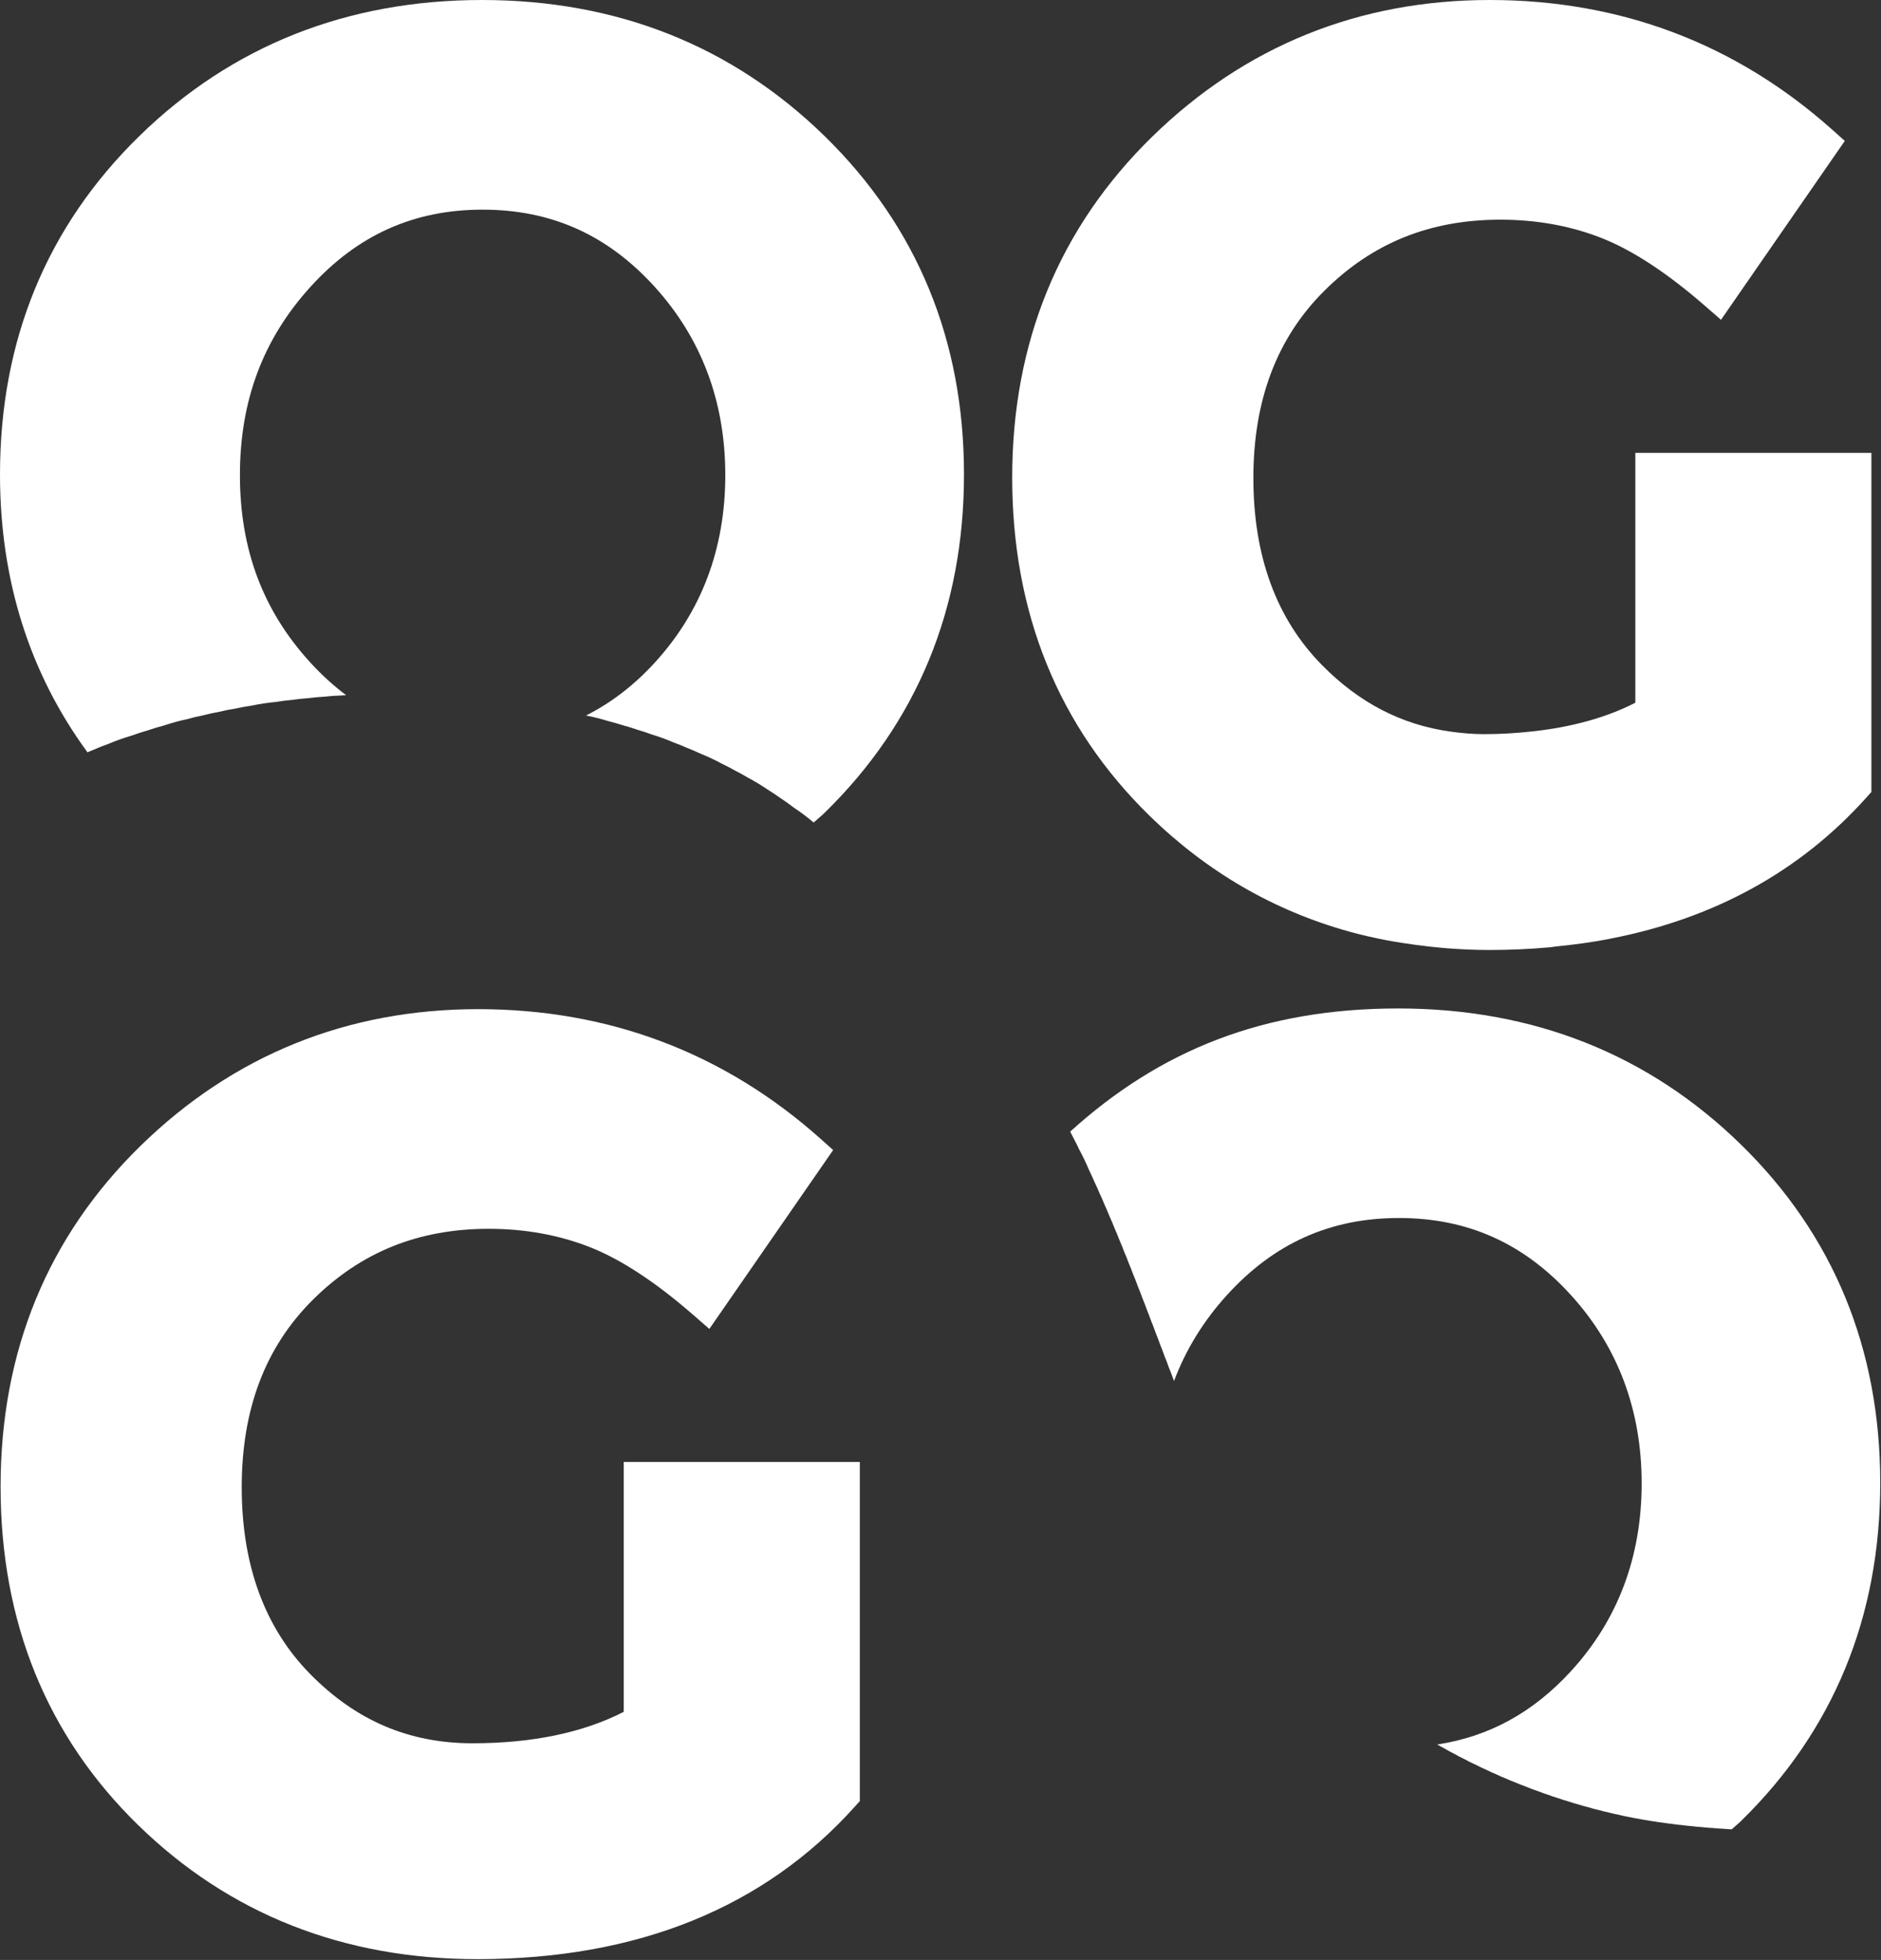
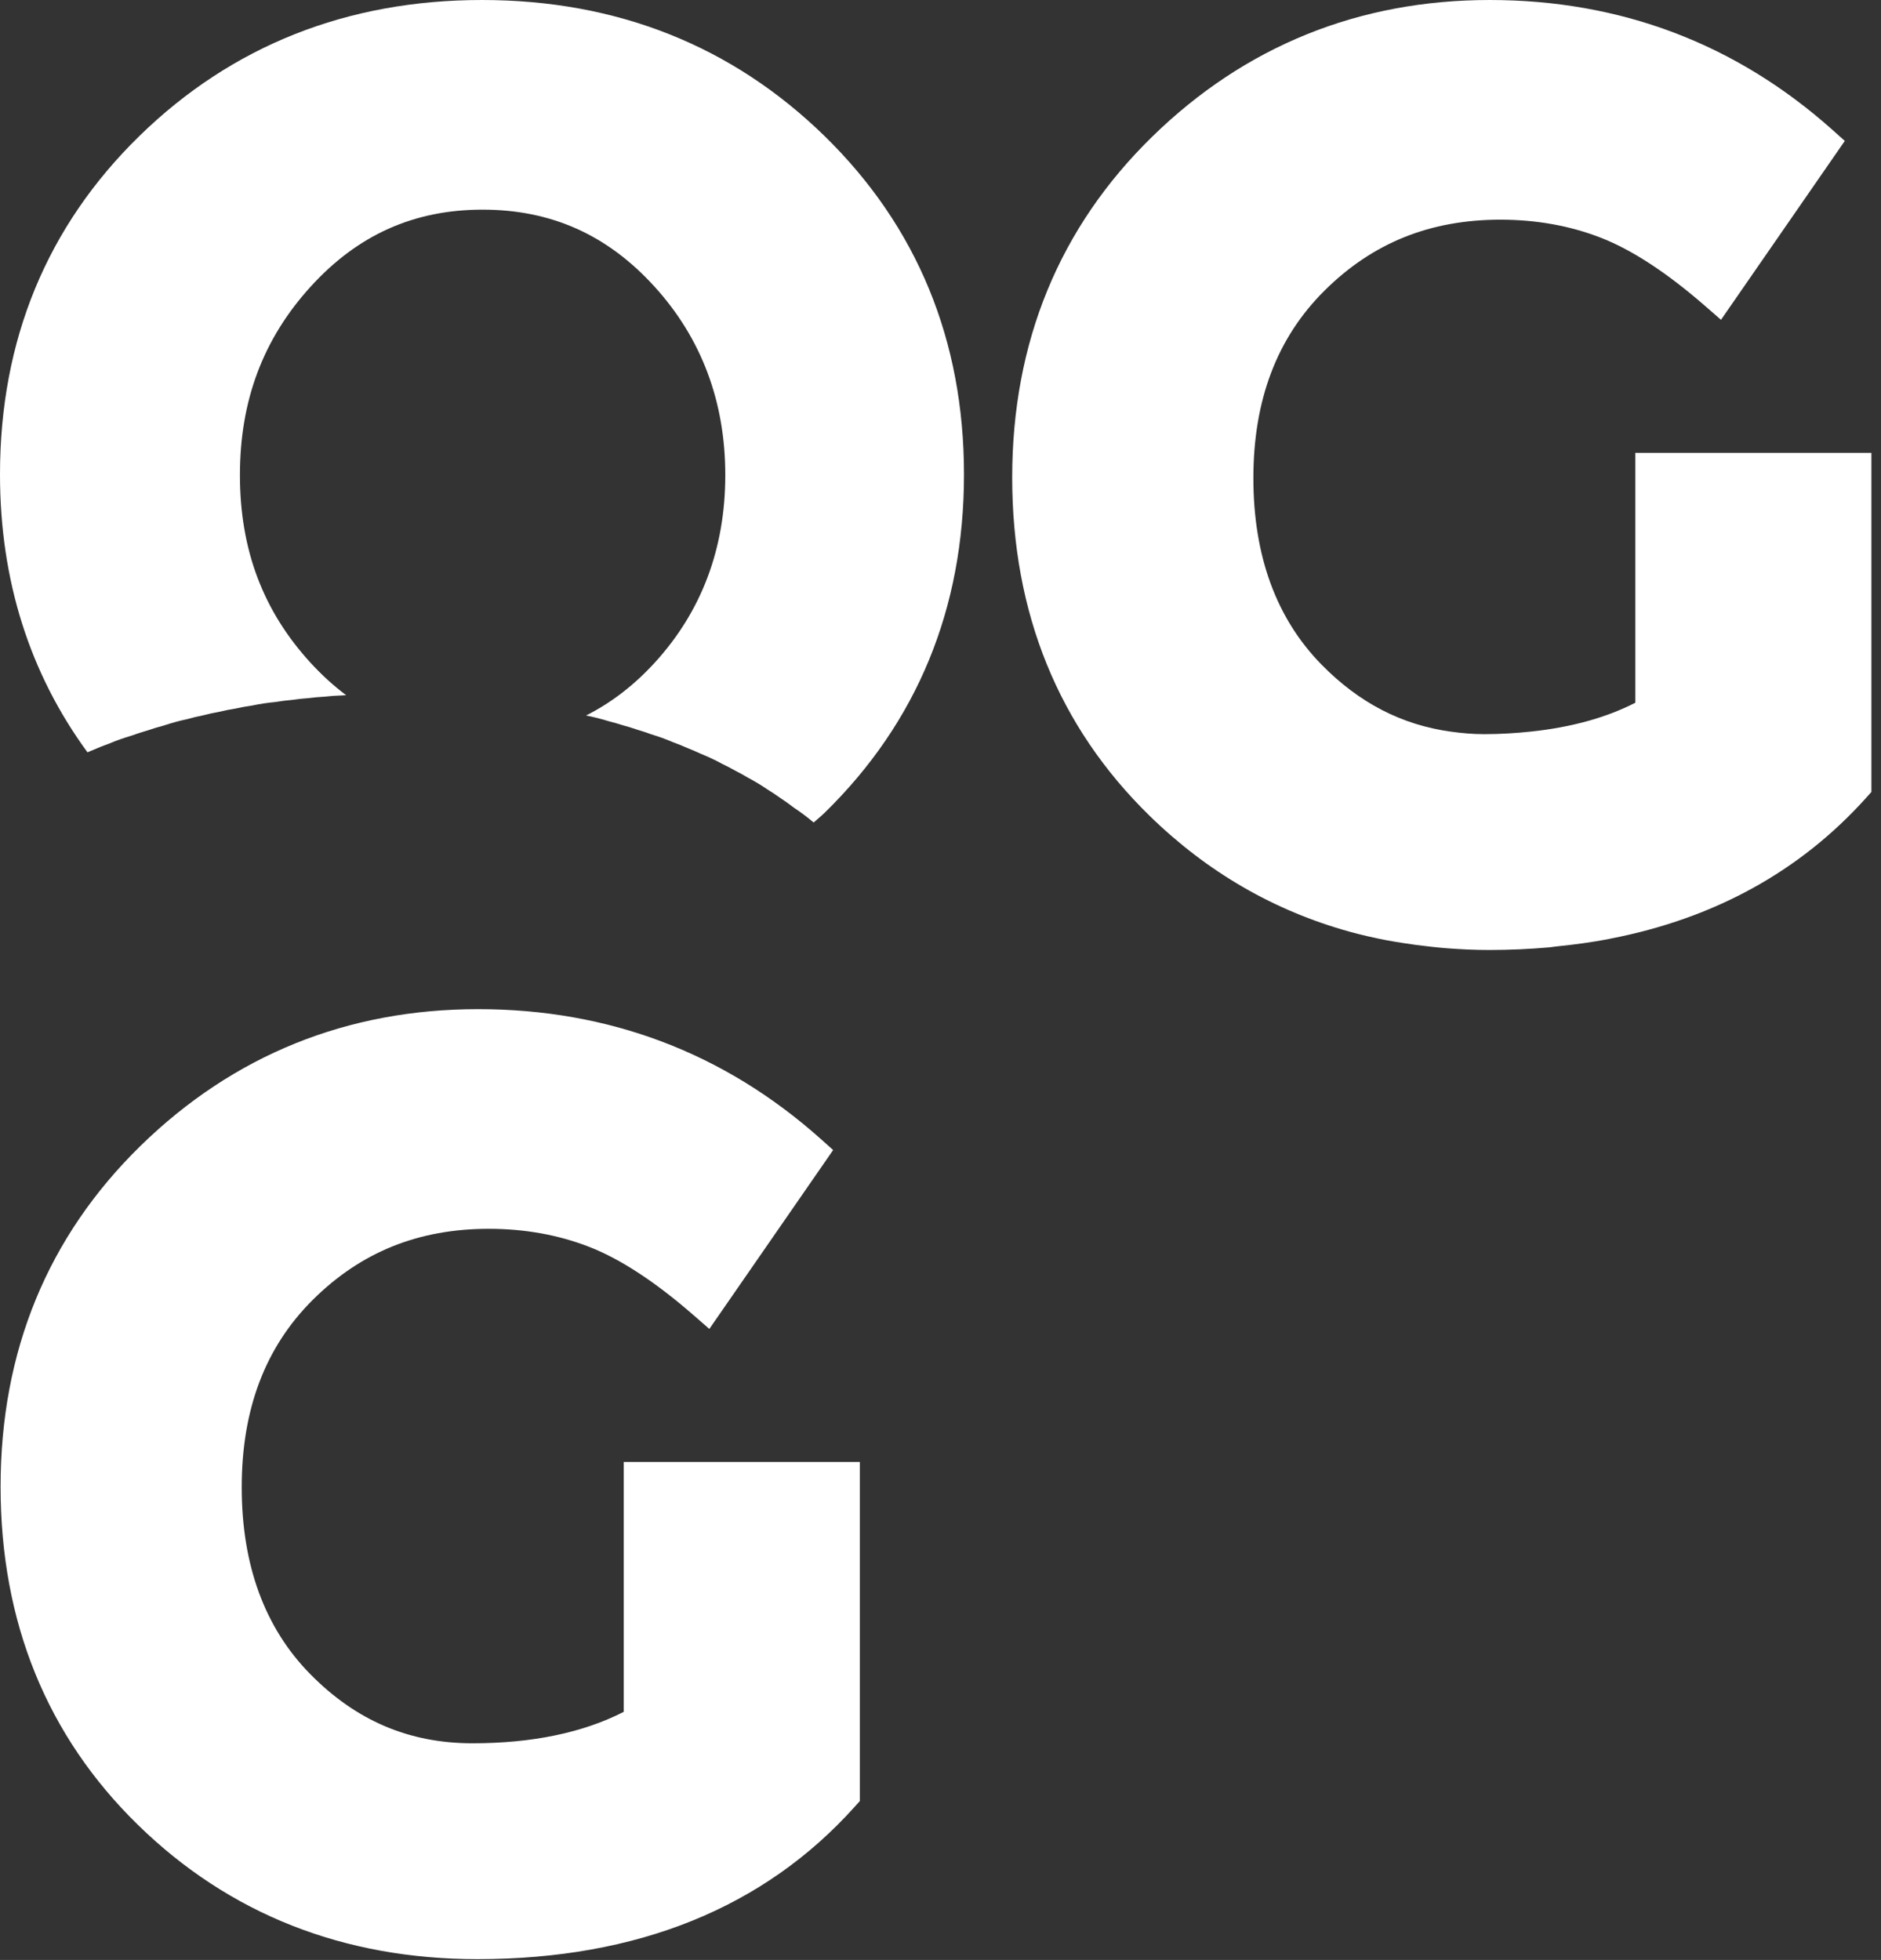
<svg xmlns="http://www.w3.org/2000/svg" viewBox="0 0 90.213 94" fill="none">
  <rect x="0" y="0" width="90.213" height="94" fill="#333333" stroke="none" />
  <path d="M29.913 82.101C27.96 83.101 25.522 83.608 22.659 83.608C19.618 83.608 17.069 82.52 14.87 80.281C12.695 78.068 11.593 75.058 11.593 71.331C11.593 67.604 12.71 64.614 15.012 62.33C17.316 60.046 20.075 58.934 23.445 58.934C25.176 58.934 26.805 59.229 28.284 59.81C29.771 60.393 31.441 61.489 33.251 63.066L34.02 63.736L39.958 55.156L39.356 54.618C34.729 50.491 29.202 48.399 22.93 48.399C16.659 48.399 11.197 50.603 6.745 54.95C2.289 59.303 0.028 64.803 0.028 71.301C0.028 77.799 2.249 83.261 6.625 87.531C10.996 91.797 16.473 93.961 22.902 93.961C30.56 93.961 36.65 91.498 41.003 86.64L41.237 86.38V70.117H29.913V82.1V82.101Z" fill="white" />
  <path d="M78.431 21.718V33.703C77.017 34.426 75.344 34.882 73.446 35.084C72.721 35.162 71.968 35.21 71.177 35.21C70.629 35.21 70.101 35.162 69.584 35.09C67.234 34.767 65.191 33.718 63.388 31.882C61.214 29.672 60.112 26.661 60.112 22.933C60.112 19.204 61.229 16.215 63.531 13.931C65.833 11.647 68.591 10.536 71.961 10.536C73.693 10.536 75.322 10.831 76.801 11.412C78.288 11.995 79.959 13.091 81.77 14.668L82.539 15.338L88.477 6.758L87.875 6.22C83.249 2.094 77.72 0 71.448 0C65.176 0 59.716 2.205 55.263 6.552C50.806 10.906 48.545 16.406 48.545 22.903C48.545 29.4 50.765 34.862 55.142 39.133C57.904 41.829 61.109 43.68 64.715 44.681C65.308 44.845 65.914 44.982 66.528 45.1C66.767 45.146 67.011 45.182 67.253 45.222C67.71 45.296 68.173 45.357 68.641 45.406C68.867 45.43 69.091 45.455 69.319 45.473C70.009 45.527 70.705 45.562 71.419 45.562C72.416 45.562 73.383 45.517 74.326 45.433C74.444 45.422 74.555 45.399 74.674 45.388C75.51 45.304 76.329 45.193 77.121 45.043C77.16 45.036 77.196 45.025 77.234 45.018C82.211 44.053 86.335 41.796 89.52 38.242L89.753 37.982V21.718H78.43H78.431Z" fill="white" />
  <path d="M5.233 35.664C5.585 35.513 5.949 35.388 6.32 35.278C6.571 35.185 6.825 35.103 7.085 35.03C7.337 34.941 7.595 34.866 7.855 34.797C8.217 34.677 8.585 34.572 8.964 34.494C9.22 34.423 9.477 34.358 9.74 34.308C9.997 34.241 10.256 34.183 10.52 34.138C10.777 34.074 11.038 34.023 11.303 33.981C11.56 33.922 11.822 33.878 12.087 33.839C12.458 33.76 12.836 33.704 13.221 33.667C13.48 33.625 13.741 33.589 14.007 33.568C14.266 33.529 14.527 33.501 14.791 33.483C15.049 33.449 15.312 33.426 15.576 33.412C15.834 33.381 16.095 33.365 16.36 33.355C16.439 33.347 16.522 33.349 16.601 33.342C16.006 32.895 15.437 32.379 14.894 31.787C12.614 29.299 11.507 26.354 11.507 22.785C11.507 19.216 12.615 16.26 14.897 13.749C17.157 11.264 19.855 10.055 23.146 10.055C26.437 10.055 29.135 11.263 31.393 13.749C33.644 16.226 34.785 19.266 34.785 22.785C34.785 26.304 33.647 29.332 31.396 31.787C30.393 32.883 29.297 33.715 28.107 34.316C28.468 34.387 28.824 34.474 29.171 34.584C29.407 34.645 29.641 34.708 29.869 34.783C30.102 34.846 30.33 34.915 30.557 34.994C30.785 35.06 31.01 35.136 31.232 35.217C31.597 35.327 31.954 35.456 32.3 35.606C32.521 35.687 32.741 35.773 32.955 35.87C33.173 35.955 33.386 36.046 33.598 36.146C33.953 36.291 34.301 36.451 34.633 36.634C34.842 36.735 35.05 36.839 35.251 36.955C35.456 37.059 35.656 37.169 35.853 37.287C36.195 37.47 36.528 37.668 36.846 37.887C37.04 38.008 37.231 38.132 37.416 38.266C37.642 38.414 37.861 38.571 38.075 38.736C38.379 38.939 38.673 39.155 38.953 39.39C38.977 39.409 39.001 39.429 39.025 39.447C39.196 39.289 39.377 39.149 39.545 38.985C43.983 34.651 46.233 29.19 46.233 22.754C46.233 16.319 43.983 10.859 39.545 6.524C35.11 2.195 29.583 0 23.115 0C16.647 0 11.119 2.195 6.687 6.521C2.25 10.854 0 16.315 0 22.752C0 27.833 1.423 32.294 4.196 36.082C4.292 36.043 4.385 35.998 4.481 35.962C4.726 35.852 4.978 35.755 5.233 35.664Z" fill="white" />
-   <path d="M51.78 55.17C51.945 55.476 52.095 55.792 52.23 56.115C52.318 56.3 52.408 56.484 52.487 56.675C52.573 56.859 52.66 57.044 52.737 57.233C52.823 57.418 52.907 57.603 52.982 57.794C53.066 57.977 53.147 58.162 53.221 58.352C53.305 58.535 53.383 58.72 53.456 58.91C53.539 59.094 53.614 59.279 53.687 59.468C53.768 59.651 53.842 59.837 53.913 60.026C53.994 60.209 54.066 60.394 54.136 60.583C54.215 60.766 54.287 60.953 54.356 61.141C54.436 61.324 54.505 61.511 54.573 61.698C54.652 61.88 54.72 62.068 54.789 62.255C54.867 62.437 54.935 62.625 55.003 62.813C55.08 62.994 55.147 63.181 55.215 63.368C55.294 63.55 55.36 63.738 55.428 63.926C55.505 64.108 55.571 64.295 55.639 64.482C55.717 64.665 55.784 64.852 55.851 65.04C55.93 65.222 55.995 65.41 56.063 65.596C56.142 65.779 56.209 65.966 56.276 66.153C56.288 66.18 56.297 66.208 56.307 66.233C56.873 64.725 57.721 63.348 58.846 62.111C61.106 59.625 63.804 58.416 67.094 58.416C70.385 58.416 73.082 59.624 75.341 62.111C77.593 64.587 78.734 67.627 78.734 71.146C78.734 74.665 77.594 77.694 75.344 80.149C73.522 82.139 71.406 83.289 68.932 83.666C68.982 83.696 69.033 83.723 69.083 83.754C69.236 83.833 69.386 83.918 69.535 84.005C69.689 84.083 69.842 84.162 69.991 84.248C70.145 84.324 70.301 84.398 70.45 84.482C70.495 84.504 70.541 84.526 70.586 84.549C70.744 84.617 70.895 84.699 71.049 84.774C71.209 84.84 71.362 84.918 71.518 84.992C71.677 85.057 71.832 85.128 71.987 85.202C72.147 85.265 72.304 85.331 72.461 85.403C72.62 85.464 72.78 85.525 72.935 85.594C73.095 85.655 73.257 85.711 73.413 85.779C73.451 85.793 73.49 85.807 73.528 85.822C73.69 85.873 73.845 85.937 74.003 85.996C74.166 86.045 74.323 86.106 74.482 86.163C74.643 86.211 74.801 86.264 74.958 86.319C75.119 86.365 75.28 86.414 75.438 86.468C75.598 86.512 75.758 86.556 75.915 86.608C76.076 86.65 76.238 86.688 76.395 86.739C76.418 86.745 76.442 86.752 76.464 86.758C76.625 86.79 76.78 86.838 76.938 86.879C77.097 86.911 77.253 86.953 77.409 86.991C77.567 87.021 77.722 87.058 77.878 87.094C78.035 87.123 78.191 87.154 78.346 87.189C78.496 87.215 78.646 87.238 78.794 87.27C78.924 87.292 79.056 87.308 79.185 87.335C79.298 87.347 79.408 87.371 79.52 87.387C79.672 87.401 79.819 87.428 79.969 87.449C80.123 87.464 80.275 87.486 80.428 87.508C80.586 87.521 80.743 87.54 80.899 87.561C81.061 87.573 81.221 87.589 81.382 87.61C81.547 87.622 81.711 87.634 81.874 87.654C82.043 87.665 82.21 87.674 82.376 87.692C82.547 87.703 82.719 87.708 82.888 87.726C82.943 87.729 82.998 87.733 83.053 87.735C83.196 87.602 83.348 87.485 83.489 87.347C87.926 83.015 90.176 77.554 90.176 71.117C90.176 64.679 87.926 59.219 83.489 54.886C79.056 50.559 73.529 48.366 67.061 48.366C60.593 48.366 55.64 50.367 51.327 54.271C51.385 54.385 51.445 54.499 51.501 54.614C51.601 54.796 51.689 54.984 51.778 55.172L51.78 55.17Z" fill="white" />
</svg>